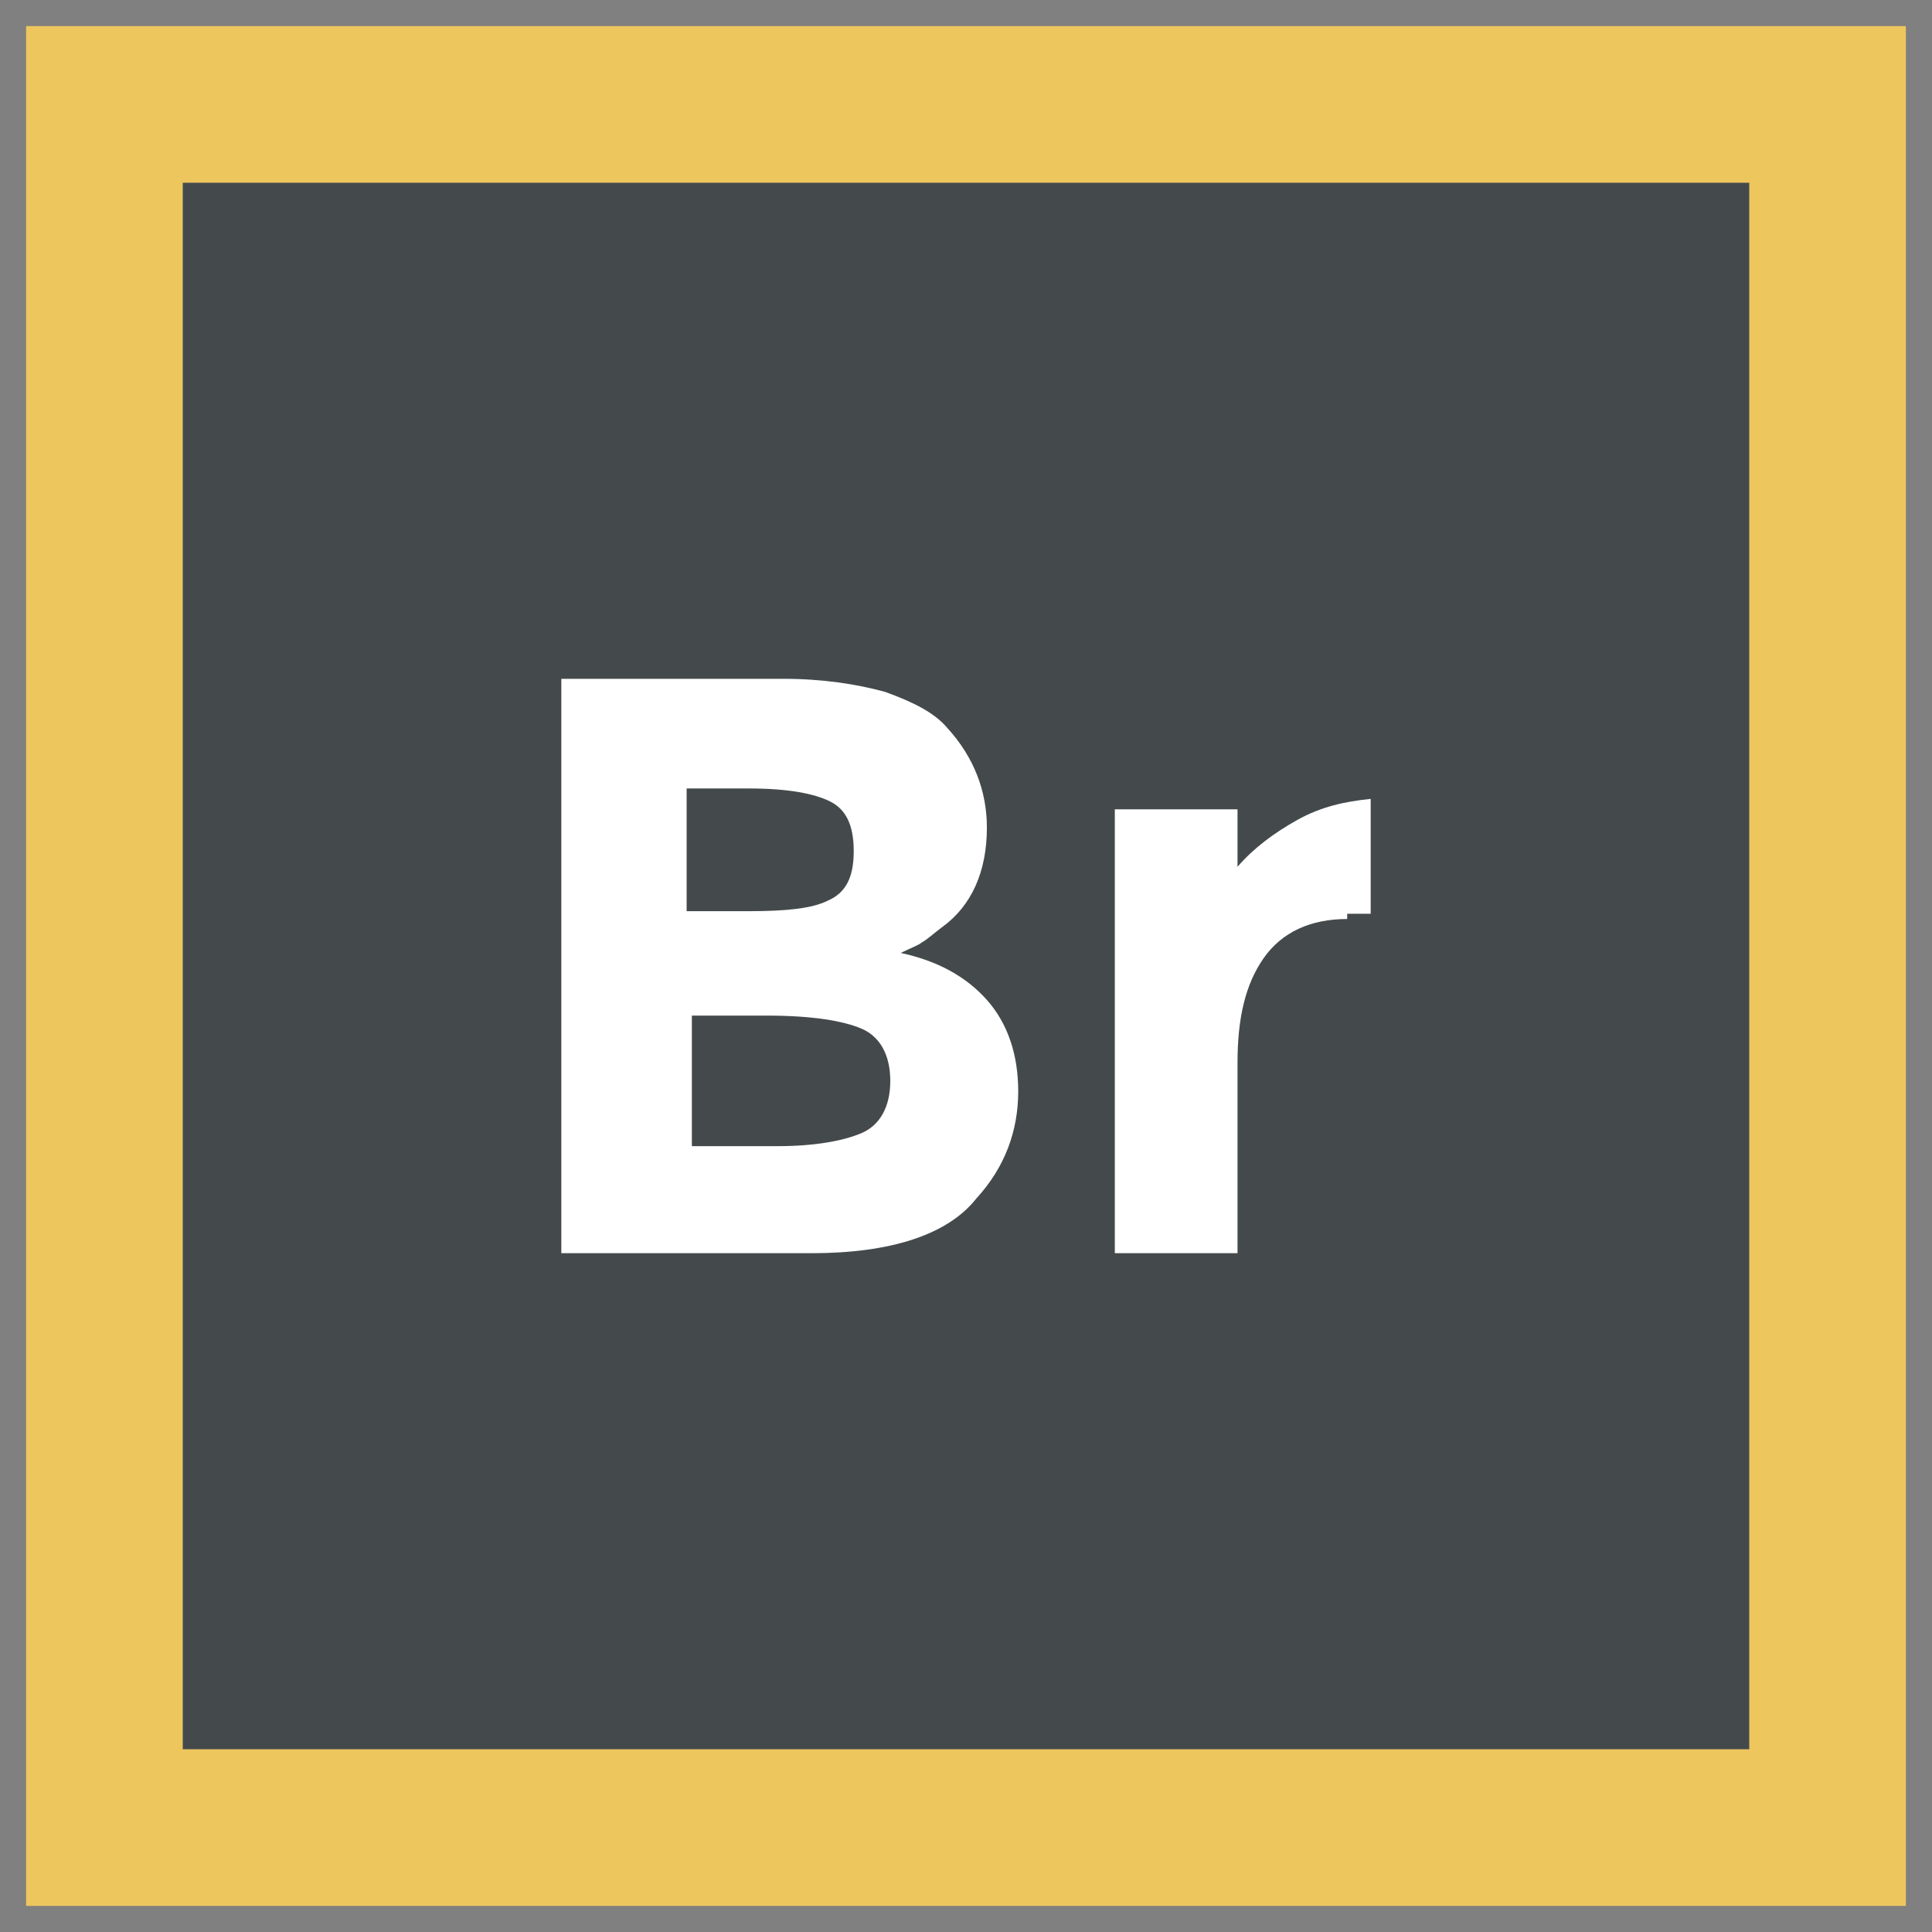
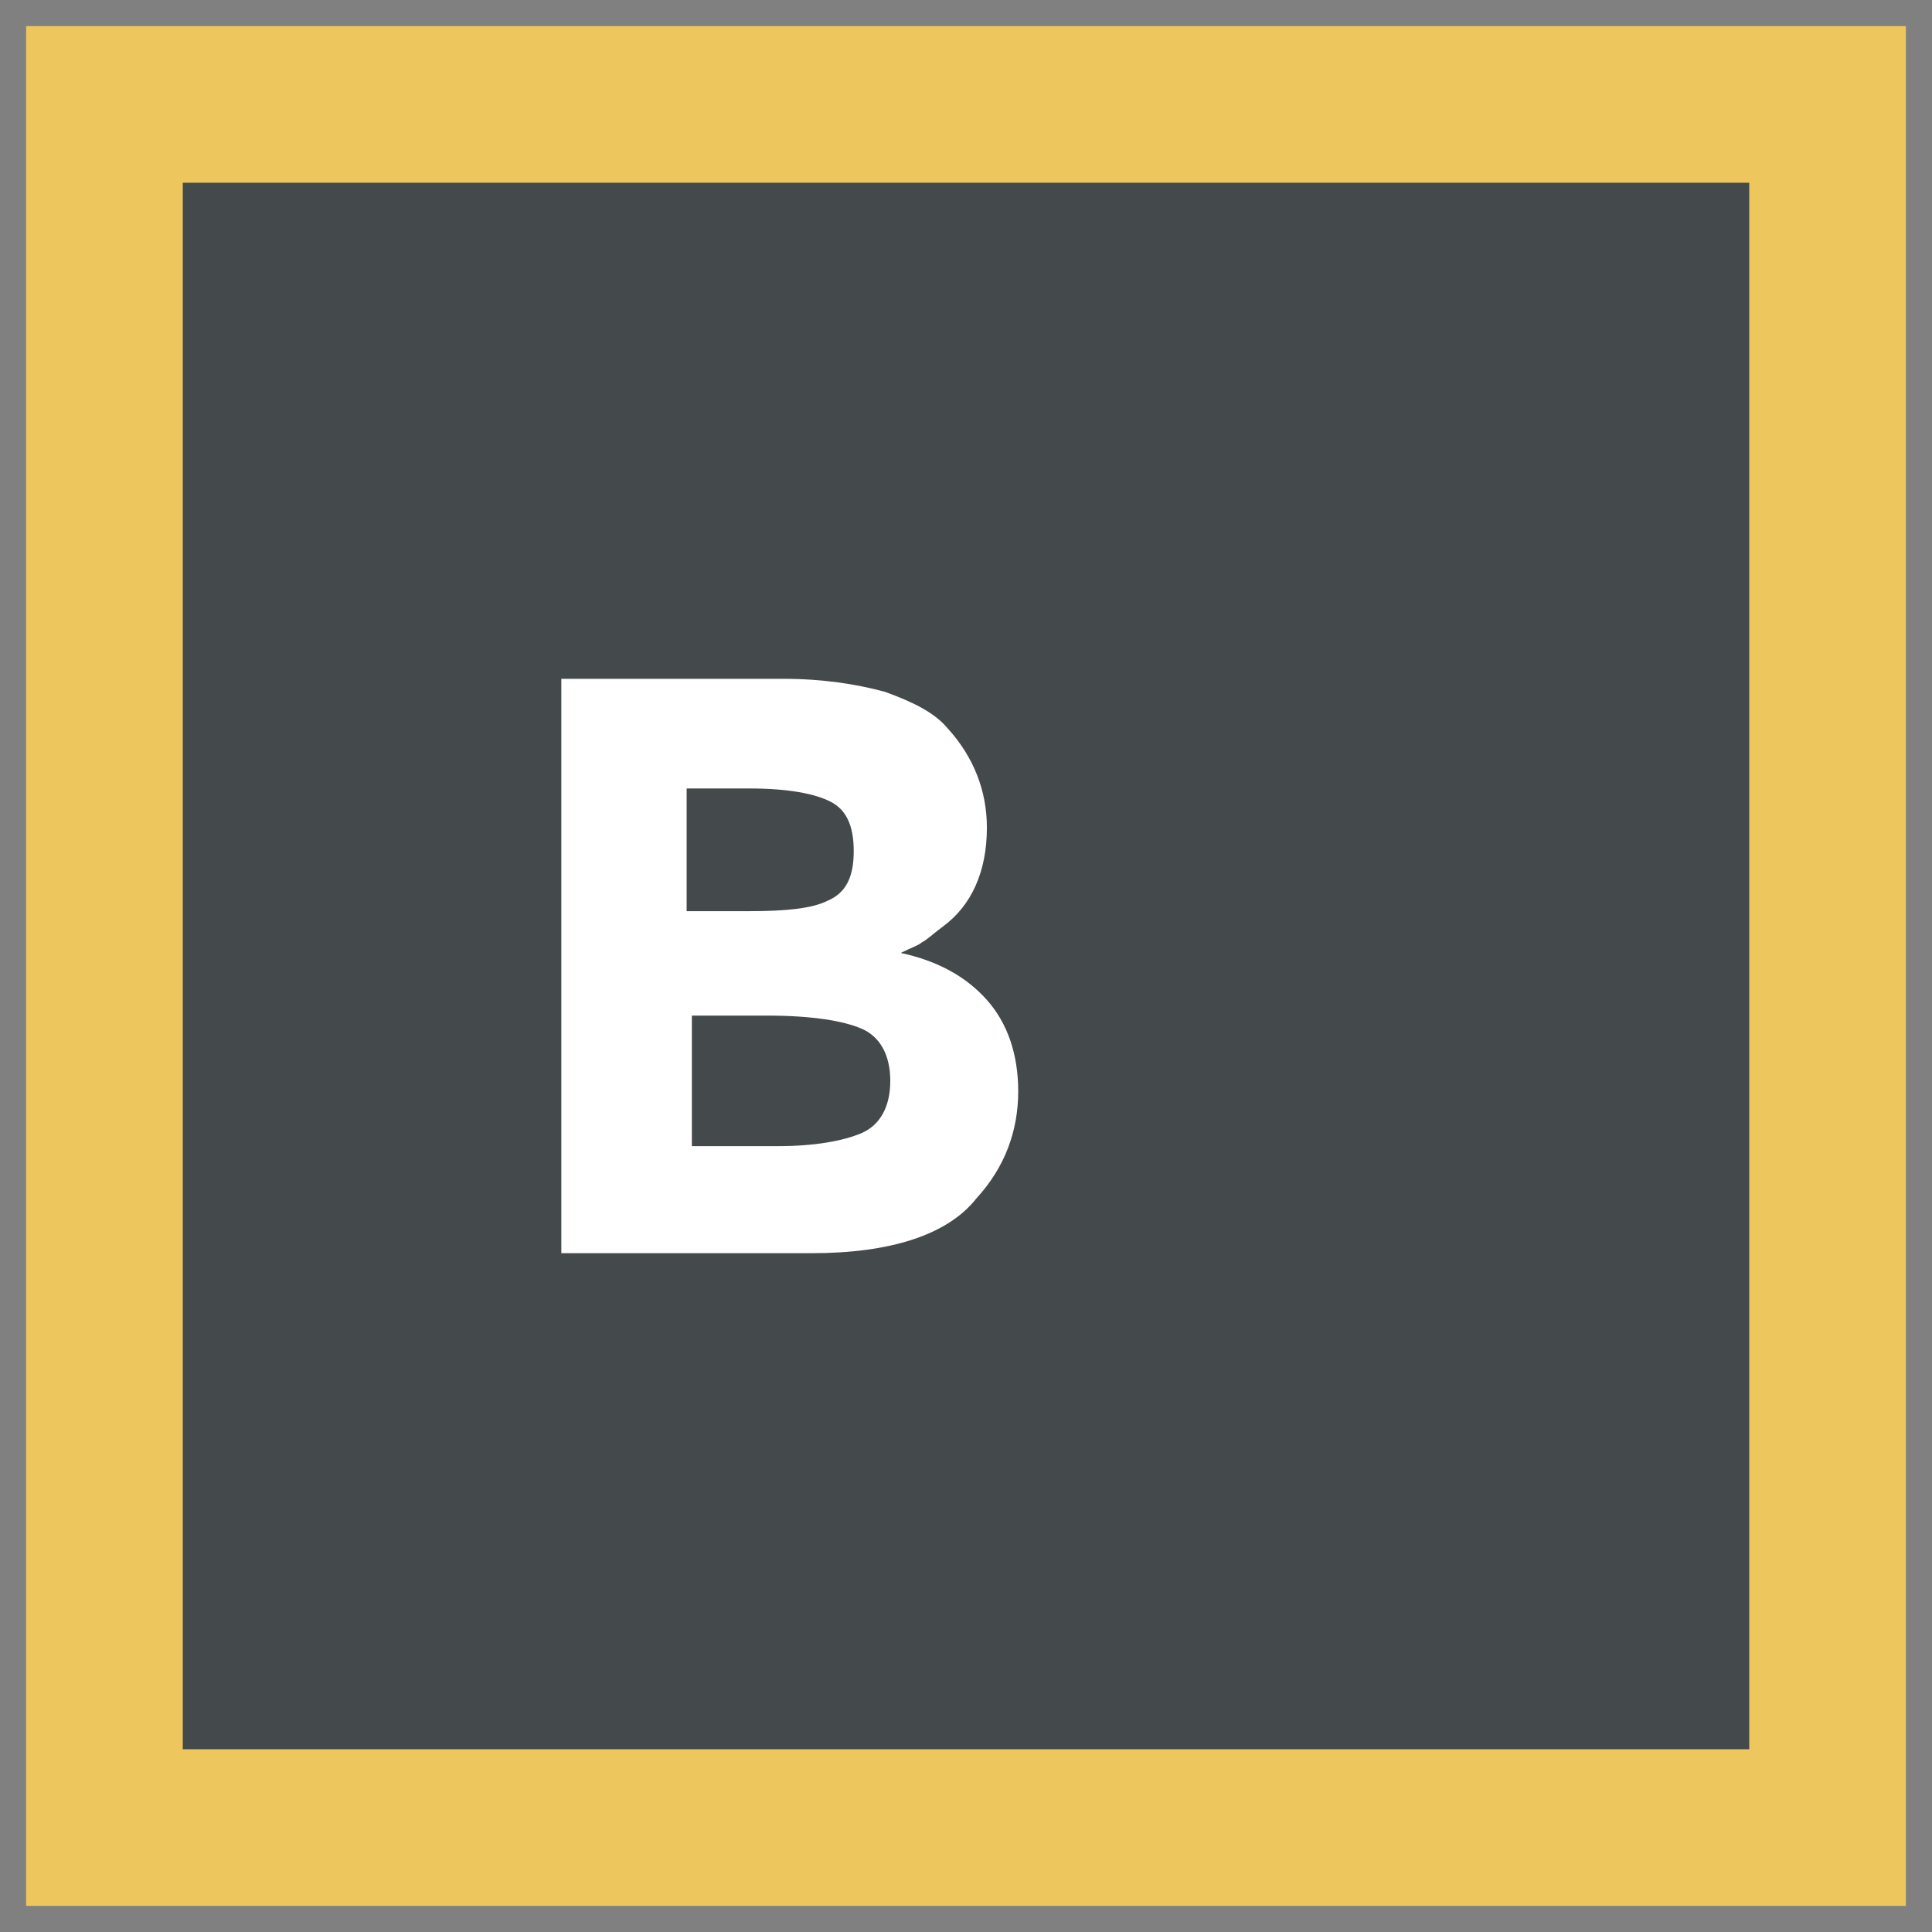
<svg xmlns="http://www.w3.org/2000/svg" id="Layer_1" style="enable-background:new 0 0 74 74;" version="1.1" viewBox="0 0 74 74" xml:space="preserve">
  <rect x="0" y="0" width="74" height="74" fill="#808080" stroke="none" />
  <style type="text/css">
	.st0{fill:#E25656;}
	.st1{fill:#444A4C;}
	.st2{fill:#FFFFFF;}
	.st3{fill:#3DB39E;}
	.st4{fill:#EEC65E;}
	.st5{fill:#2598B7;}
</style>
  <g>
    <g>
      <rect class="st4" height="72" width="72" x="1" y="1" />
      <rect class="st1" height="60" width="60" x="7" y="7" />
    </g>
    <g>
      <path class="st2" d="M31.1,48h-9.6V26H30c1.5,0,2.8,0.2,3.9,0.5c1.1,0.4,1.9,0.8,2.4,1.4c1,1.1,1.5,2.4,1.5,3.8    c0,1.7-0.6,3-1.7,3.8c-0.4,0.3-0.6,0.5-0.8,0.6c-0.1,0.1-0.4,0.2-0.8,0.4c1.4,0.3,2.5,0.9,3.3,1.8c0.8,0.9,1.2,2.1,1.2,3.5    c0,1.5-0.5,2.9-1.6,4.1C36.3,47.3,34.1,48,31.1,48z M26.4,34.9h2.3c1.4,0,2.4-0.1,3-0.4c0.7-0.3,1-0.9,1-1.9s-0.3-1.6-0.9-1.9    c-0.6-0.3-1.6-0.5-3.1-0.5h-2.4V34.9z M26.4,43.9h3.4c1.4,0,2.5-0.2,3.2-0.5c0.7-0.3,1.1-1,1.1-2c0-1-0.4-1.7-1.1-2    c-0.7-0.3-1.9-0.5-3.6-0.5h-2.9V43.9z" />
-       <path class="st2" d="M51.6,35.2c-1.4,0-2.5,0.5-3.2,1.5c-0.7,1-1,2.3-1,4V48h-4.7v-17h4.7v2.2c0.6-0.7,1.4-1.3,2.3-1.8    s1.8-0.7,2.8-0.8l0,4.4H51.6z" />
    </g>
  </g>
</svg>